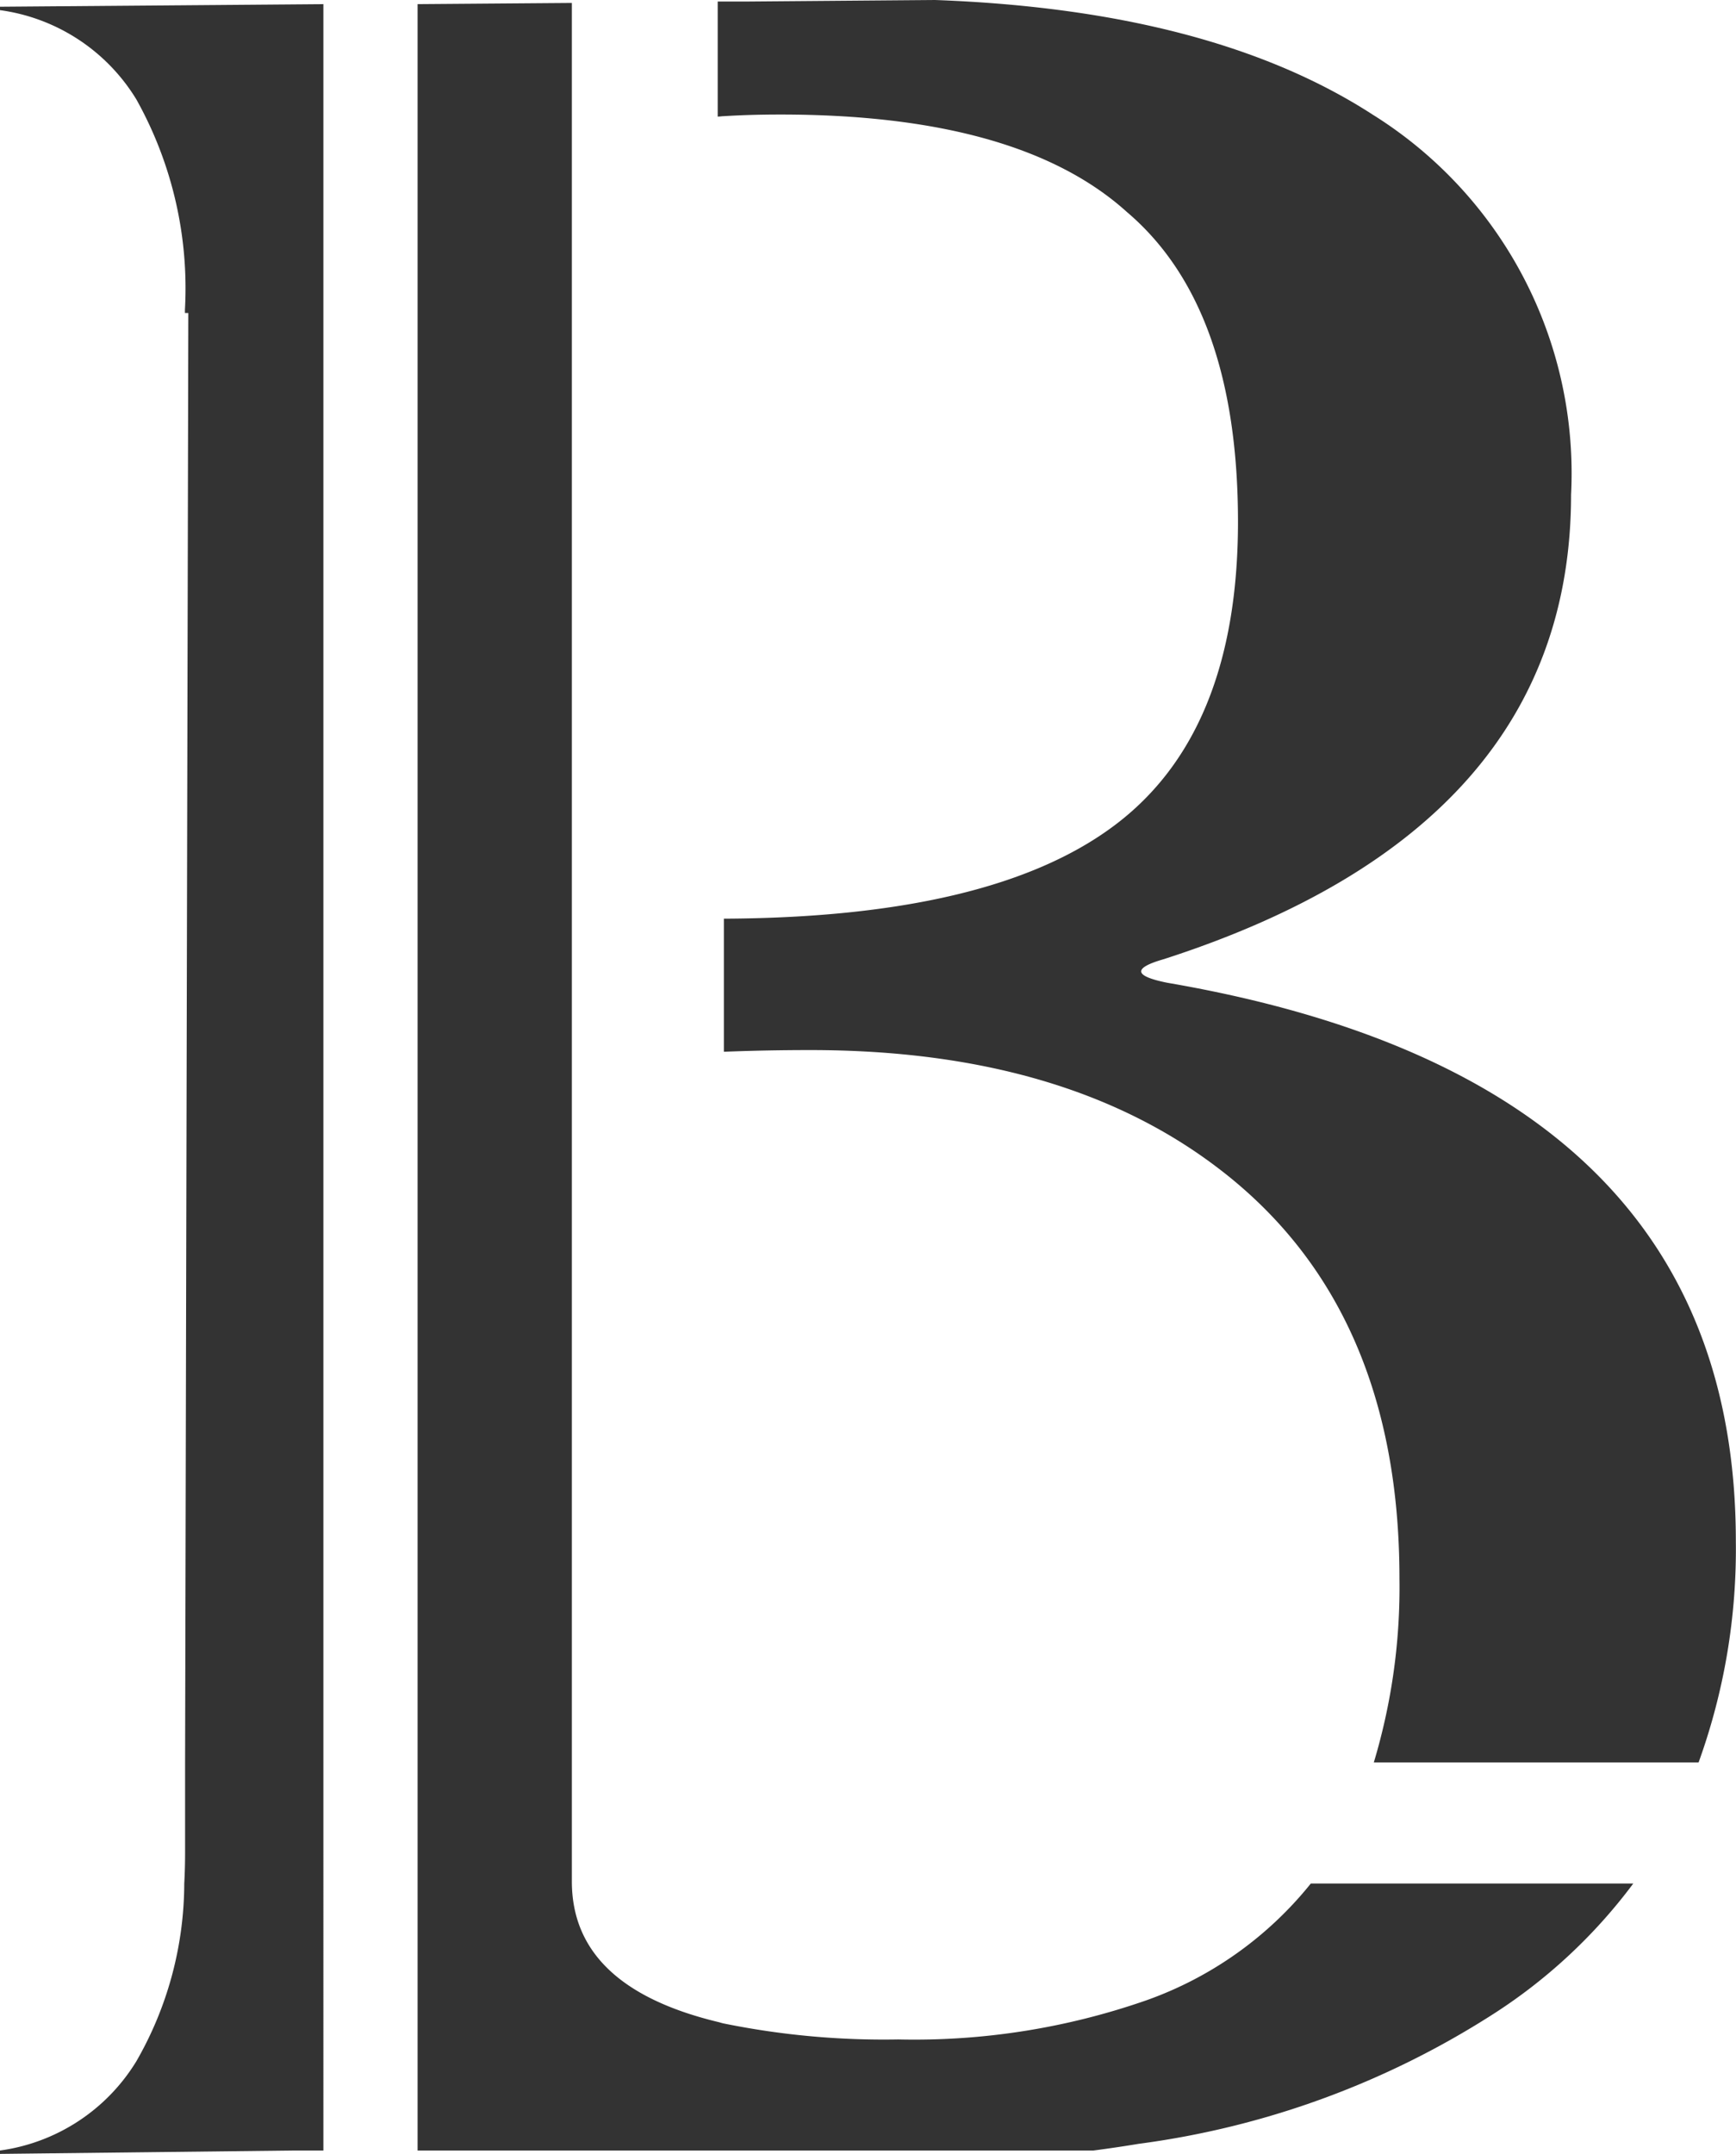
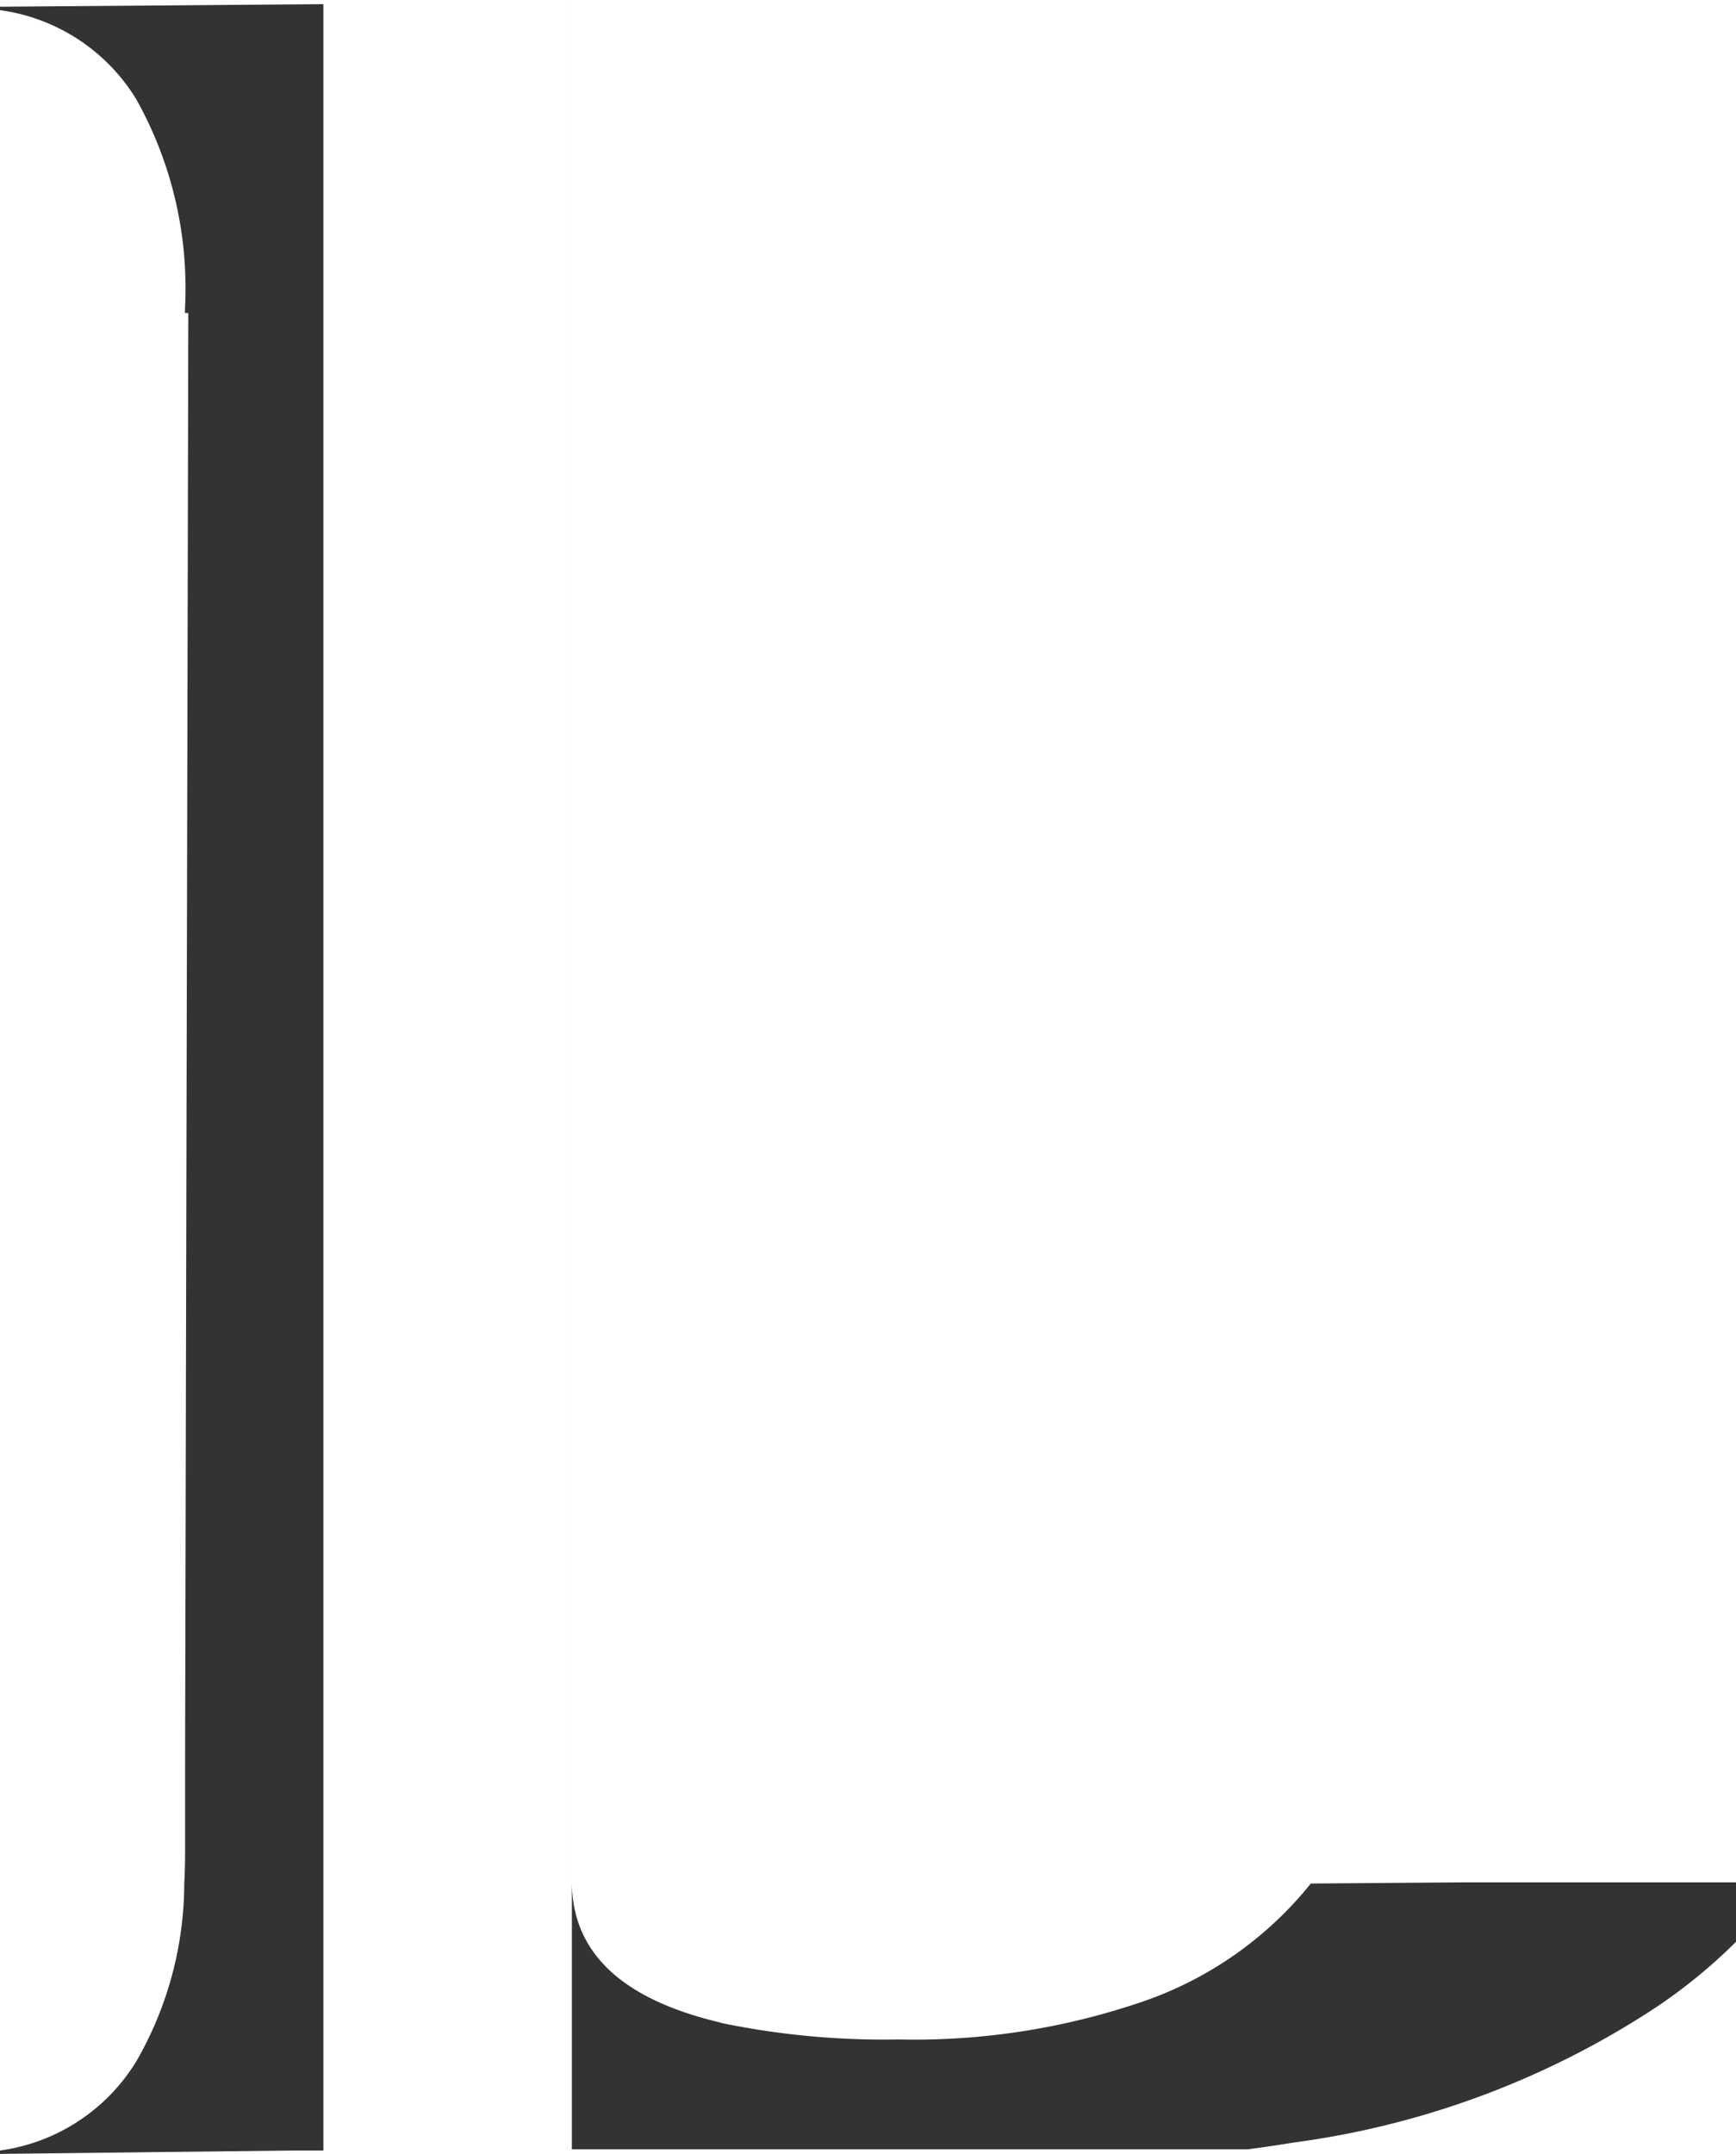
<svg xmlns="http://www.w3.org/2000/svg" data-name="구성 요소 2 – 1" width="43.65" height="54.141" viewBox="0 0 43.65 54.141">
-   <path data-name="패스 327" d="M118.909 134.434a9.279 9.279 0 0 1-4.125 2.932 17.711 17.711 0 0 1-6.249.987 20.176 20.176 0 0 1-4.38-.4c-.056-.01-.1-.028-.155-.04-2.44-.59-3.671-1.763-3.671-3.533V87.163l-3.879.03v53.952h16.993a32.67 32.67 0 0 0 1.137-.168 21.794 21.794 0 0 0 8.844-3.216 13.429 13.429 0 0 0 3.593-3.327h-8.108z" transform="translate(-85.95 -87.089)" style="fill:#333" />
+   <path data-name="패스 327" d="M118.909 134.434a9.279 9.279 0 0 1-4.125 2.932 17.711 17.711 0 0 1-6.249.987 20.176 20.176 0 0 1-4.38-.4c-.056-.01-.1-.028-.155-.04-2.44-.59-3.671-1.763-3.671-3.533V87.163v53.952h16.993a32.67 32.67 0 0 0 1.137-.168 21.794 21.794 0 0 0 8.844-3.216 13.429 13.429 0 0 0 3.593-3.327h-8.108z" transform="translate(-85.95 -87.089)" style="fill:#333" />
  <path data-name="패스 328" d="M85.95 87.344a4.772 4.772 0 0 1 3.427 2.241 9.73 9.73 0 0 1 1.223 5.287v.085h.085l-.081 36.434v2.226c0 .279-.006.553-.021.817a9 9 0 0 1-1.206 4.47 4.778 4.778 0 0 1-3.427 2.241v.085l7.361-.085h.77V87.193l-8.131.065z" transform="translate(-85.95 -87.089)" style="fill:#333" />
-   <path data-name="패스 329" d="M115.3 111.792q-1.268-.255-.085-.594 10.234-3.3 10.238-11.673a10.627 10.627 0 0 0-4.992-9.557q-4.06-2.625-11-2.879l-4.685.038h-.78v2.893c.053 0 .1-.01.155-.011.44-.027.9-.041 1.422-.041q6 0 8.713 2.451 2.79 2.369 2.792 7.782 0 5.331-3.133 7.656-3.085 2.295-9.794 2.324v3.345a55.153 55.153 0 0 1 2.18-.042q6.35 0 10.238 2.96 4.569 3.468 4.569 10.32a15.289 15.289 0 0 1-.645 4.627h8.166a15.759 15.759 0 0 0 .937-5.557q.004-11.589-14.296-14.042z" transform="translate(-85.95 -87.089)" style="fill:#333" />
</svg>